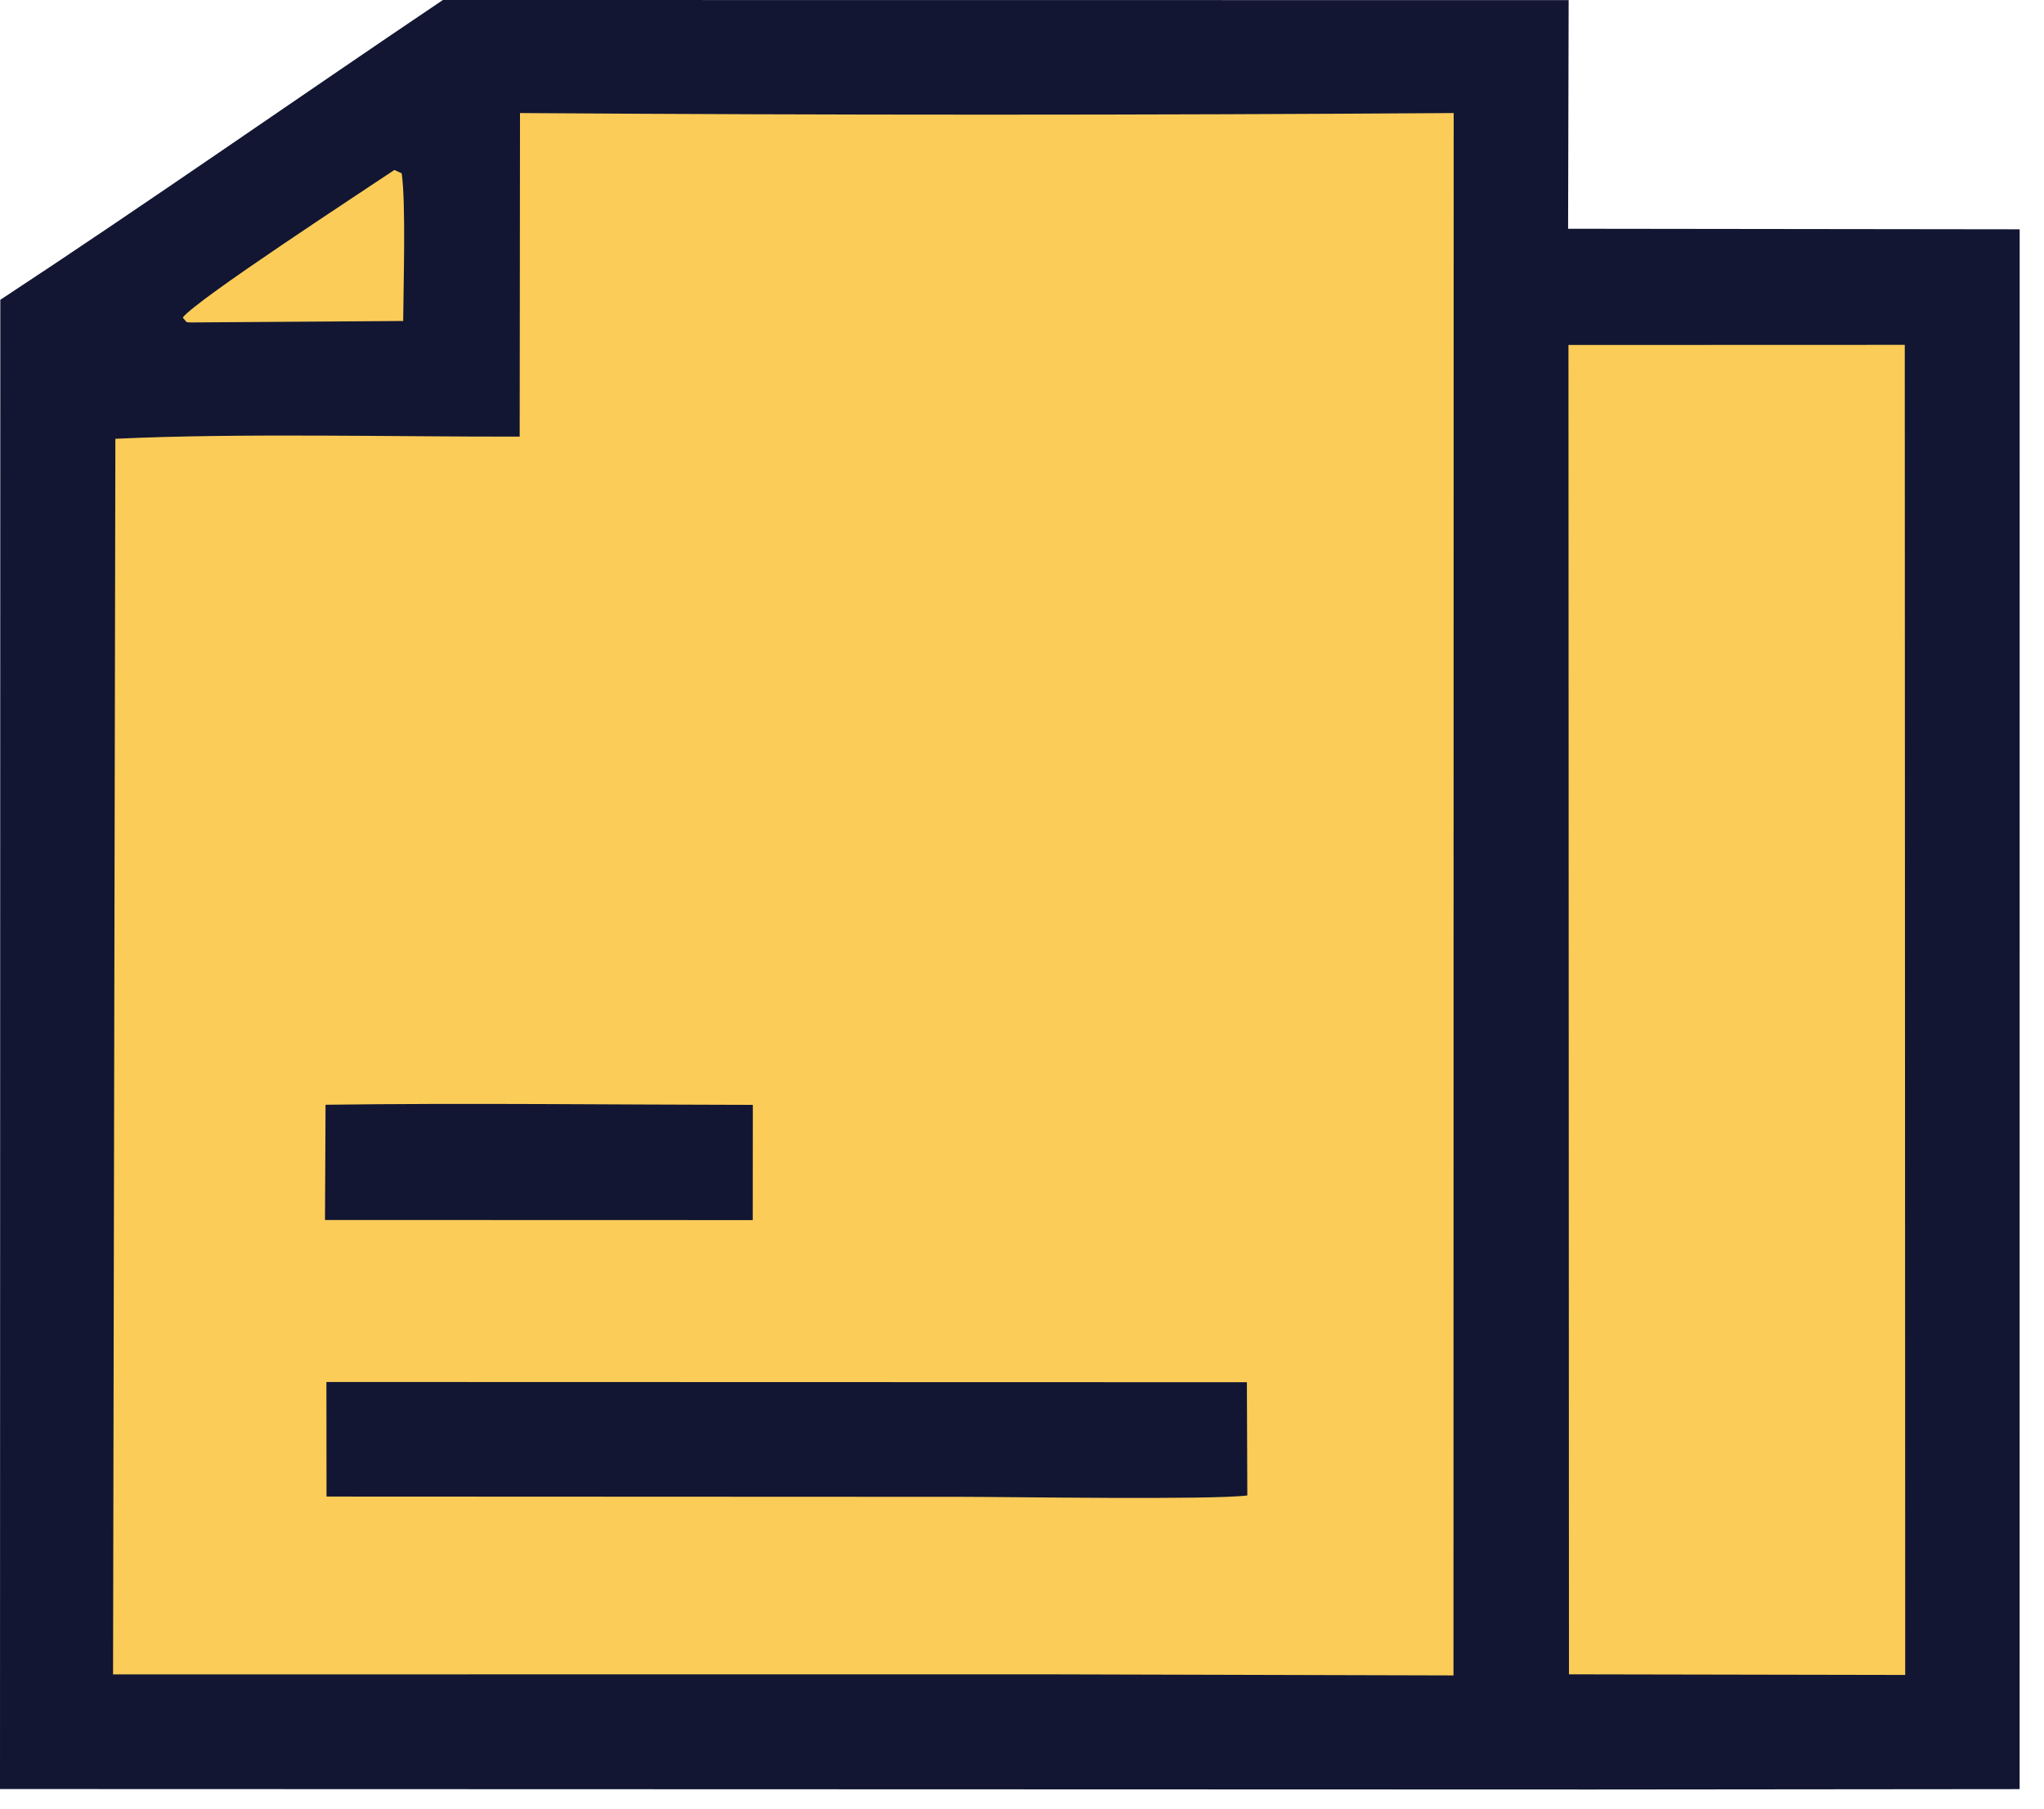
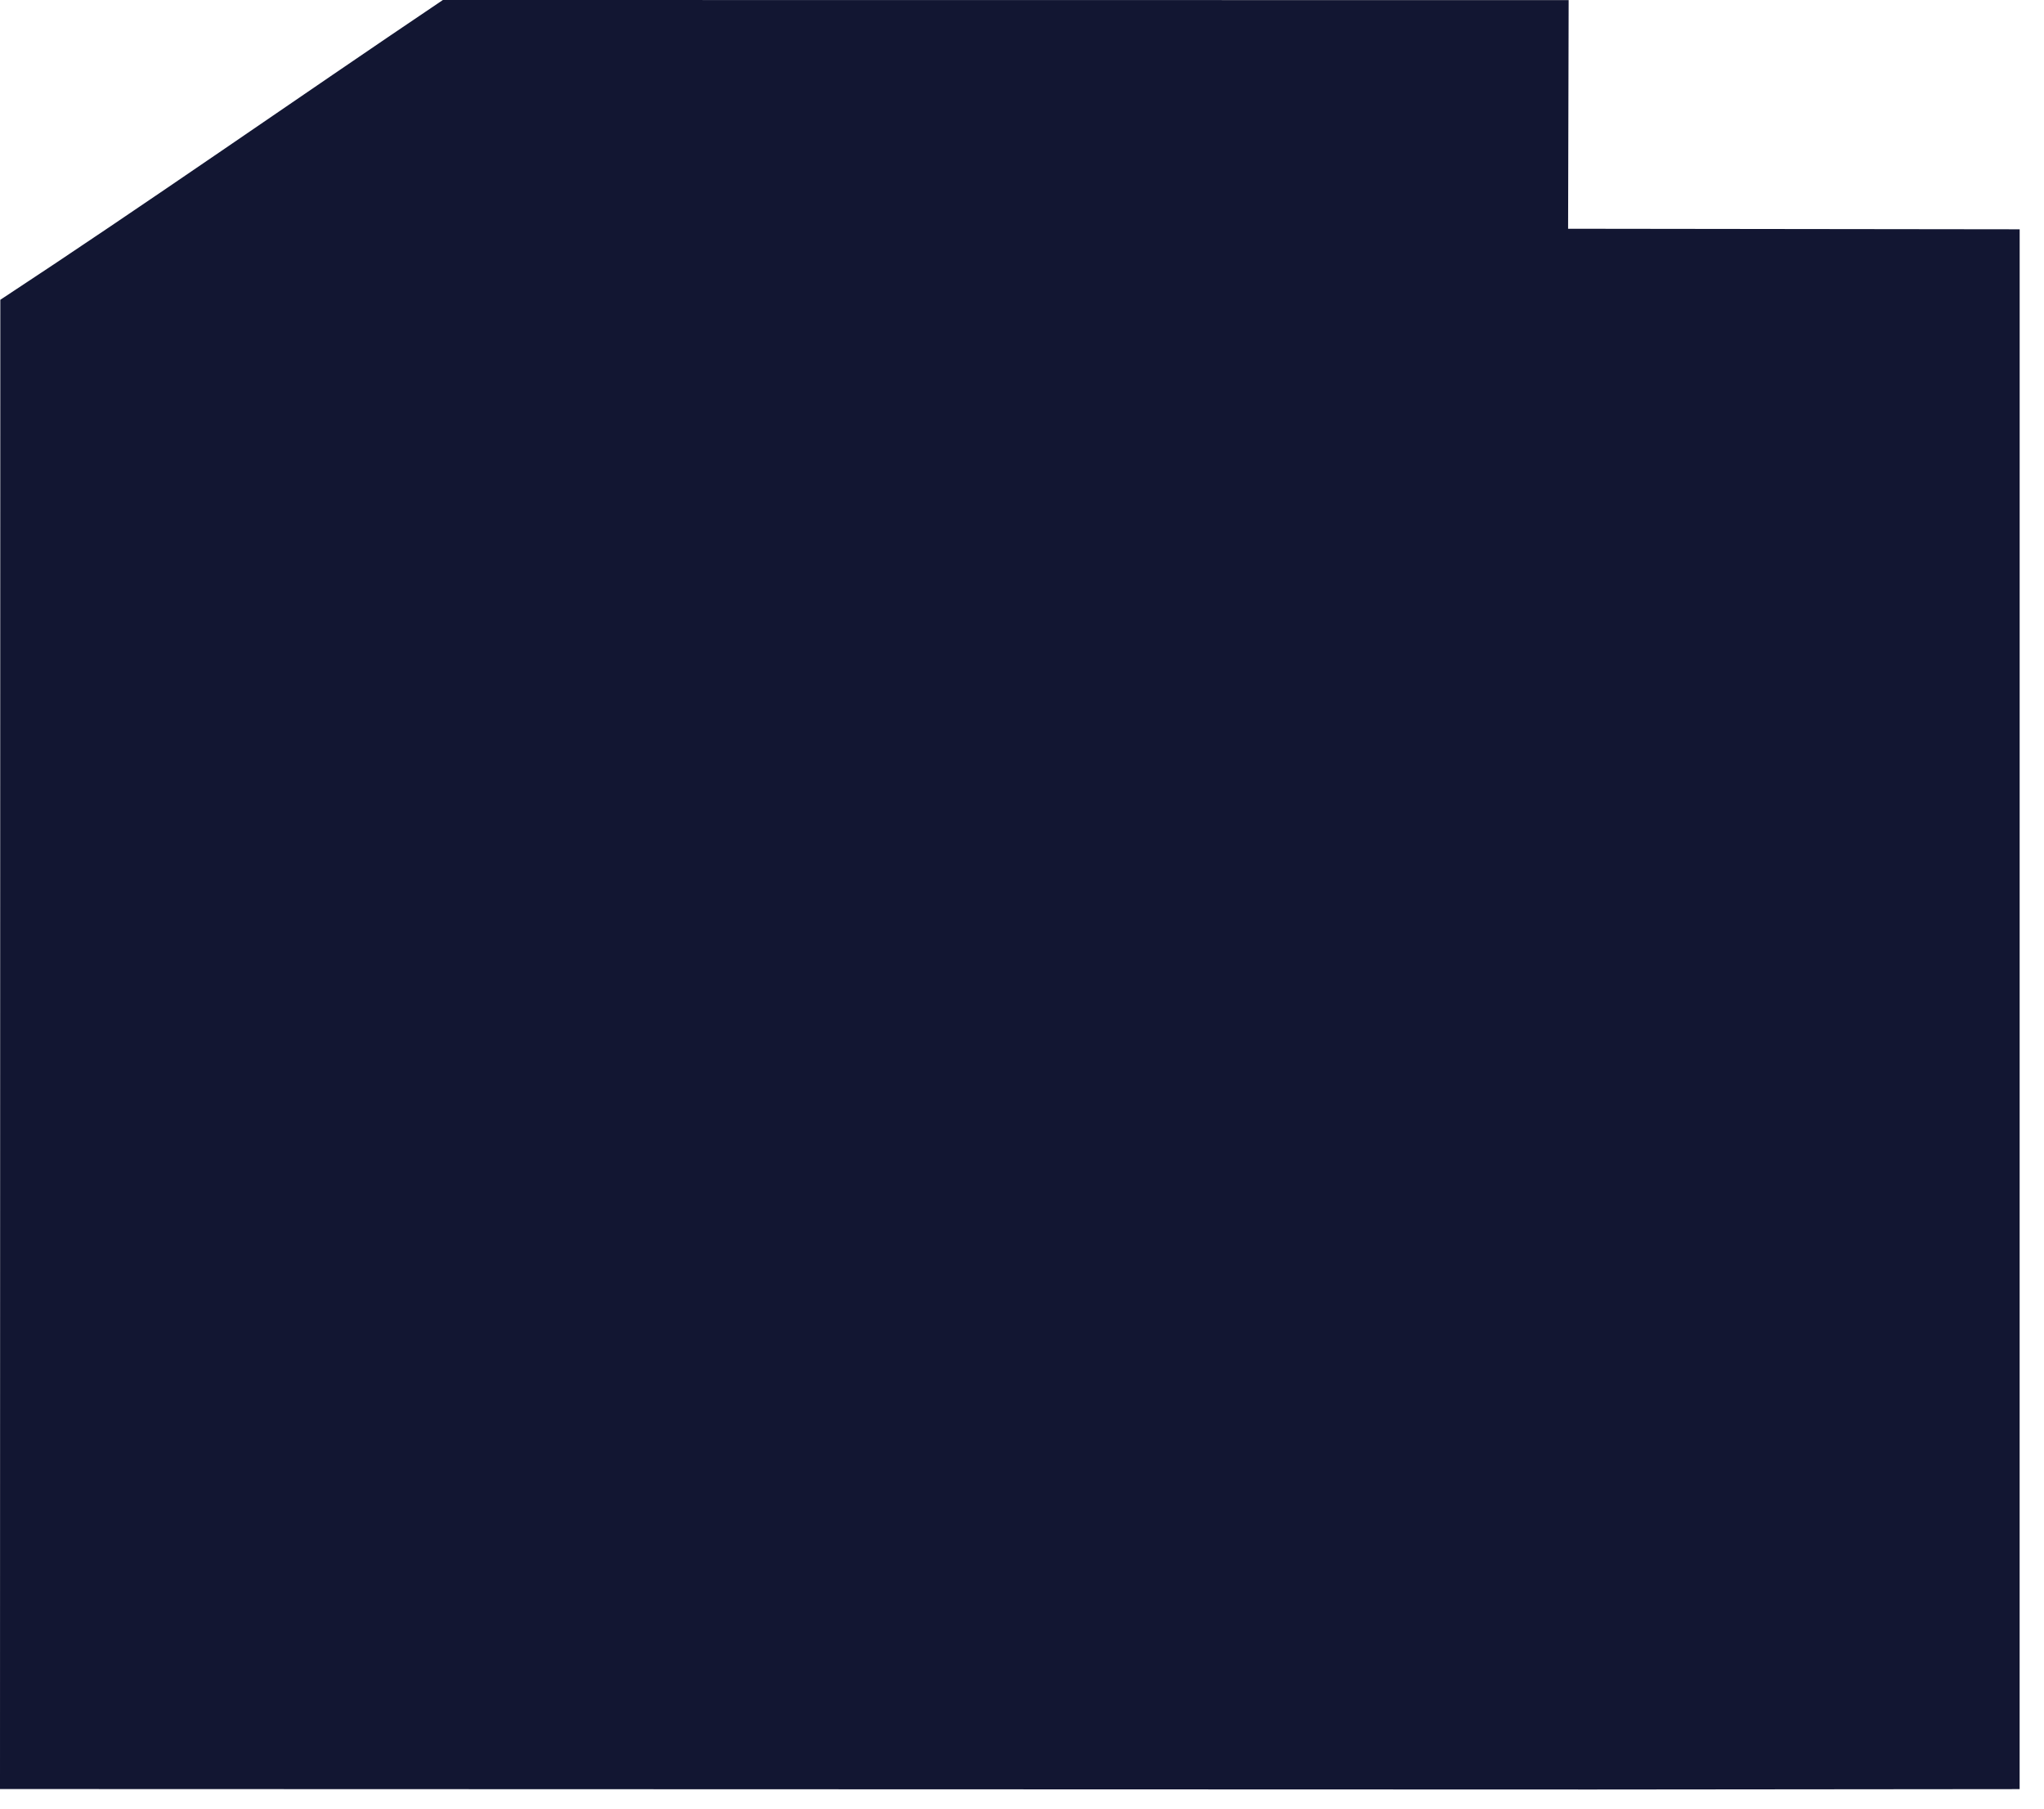
<svg xmlns="http://www.w3.org/2000/svg" width="52" height="46" viewBox="0 0 52 46" fill="none">
  <path d="M11.267 0L39.907 0.003L39.893 5.818L51.381 5.832L51.38 45.504L40.514 45.514L0 45.502L0.008 7.625C3.73 5.18 7.548 2.503 11.267 0Z" fill="#121632" />
-   <path d="M13.229 2.875C21.146 2.93 29.064 2.93 36.982 2.875L36.977 42.612L26.515 42.584L2.876 42.586L2.935 11.16C6.07 11.011 10.039 11.111 13.221 11.105L13.229 2.875Z" fill="#FCCC59" />
-   <path d="M8.304 35.149L31.721 35.155L31.732 38.035C30.811 38.153 25.661 38.07 24.483 38.07L8.307 38.063L8.304 35.149Z" fill="#121632" />
-   <path d="M8.282 28.098C11.869 28.05 15.557 28.097 19.152 28.101L19.15 31.032L8.268 31.029L8.282 28.098Z" fill="#121632" />
-   <path d="M39.902 8.774L48.458 8.771L48.469 42.6L39.915 42.584L39.902 8.774Z" fill="#FCCC59" />
-   <path d="M10.034 4.322L10.22 4.41C10.328 5.173 10.263 7.299 10.257 8.164L4.854 8.201C4.704 8.191 4.778 8.215 4.649 8.078C4.979 7.631 9.248 4.853 10.034 4.322Z" fill="#FCCC59" />
</svg>